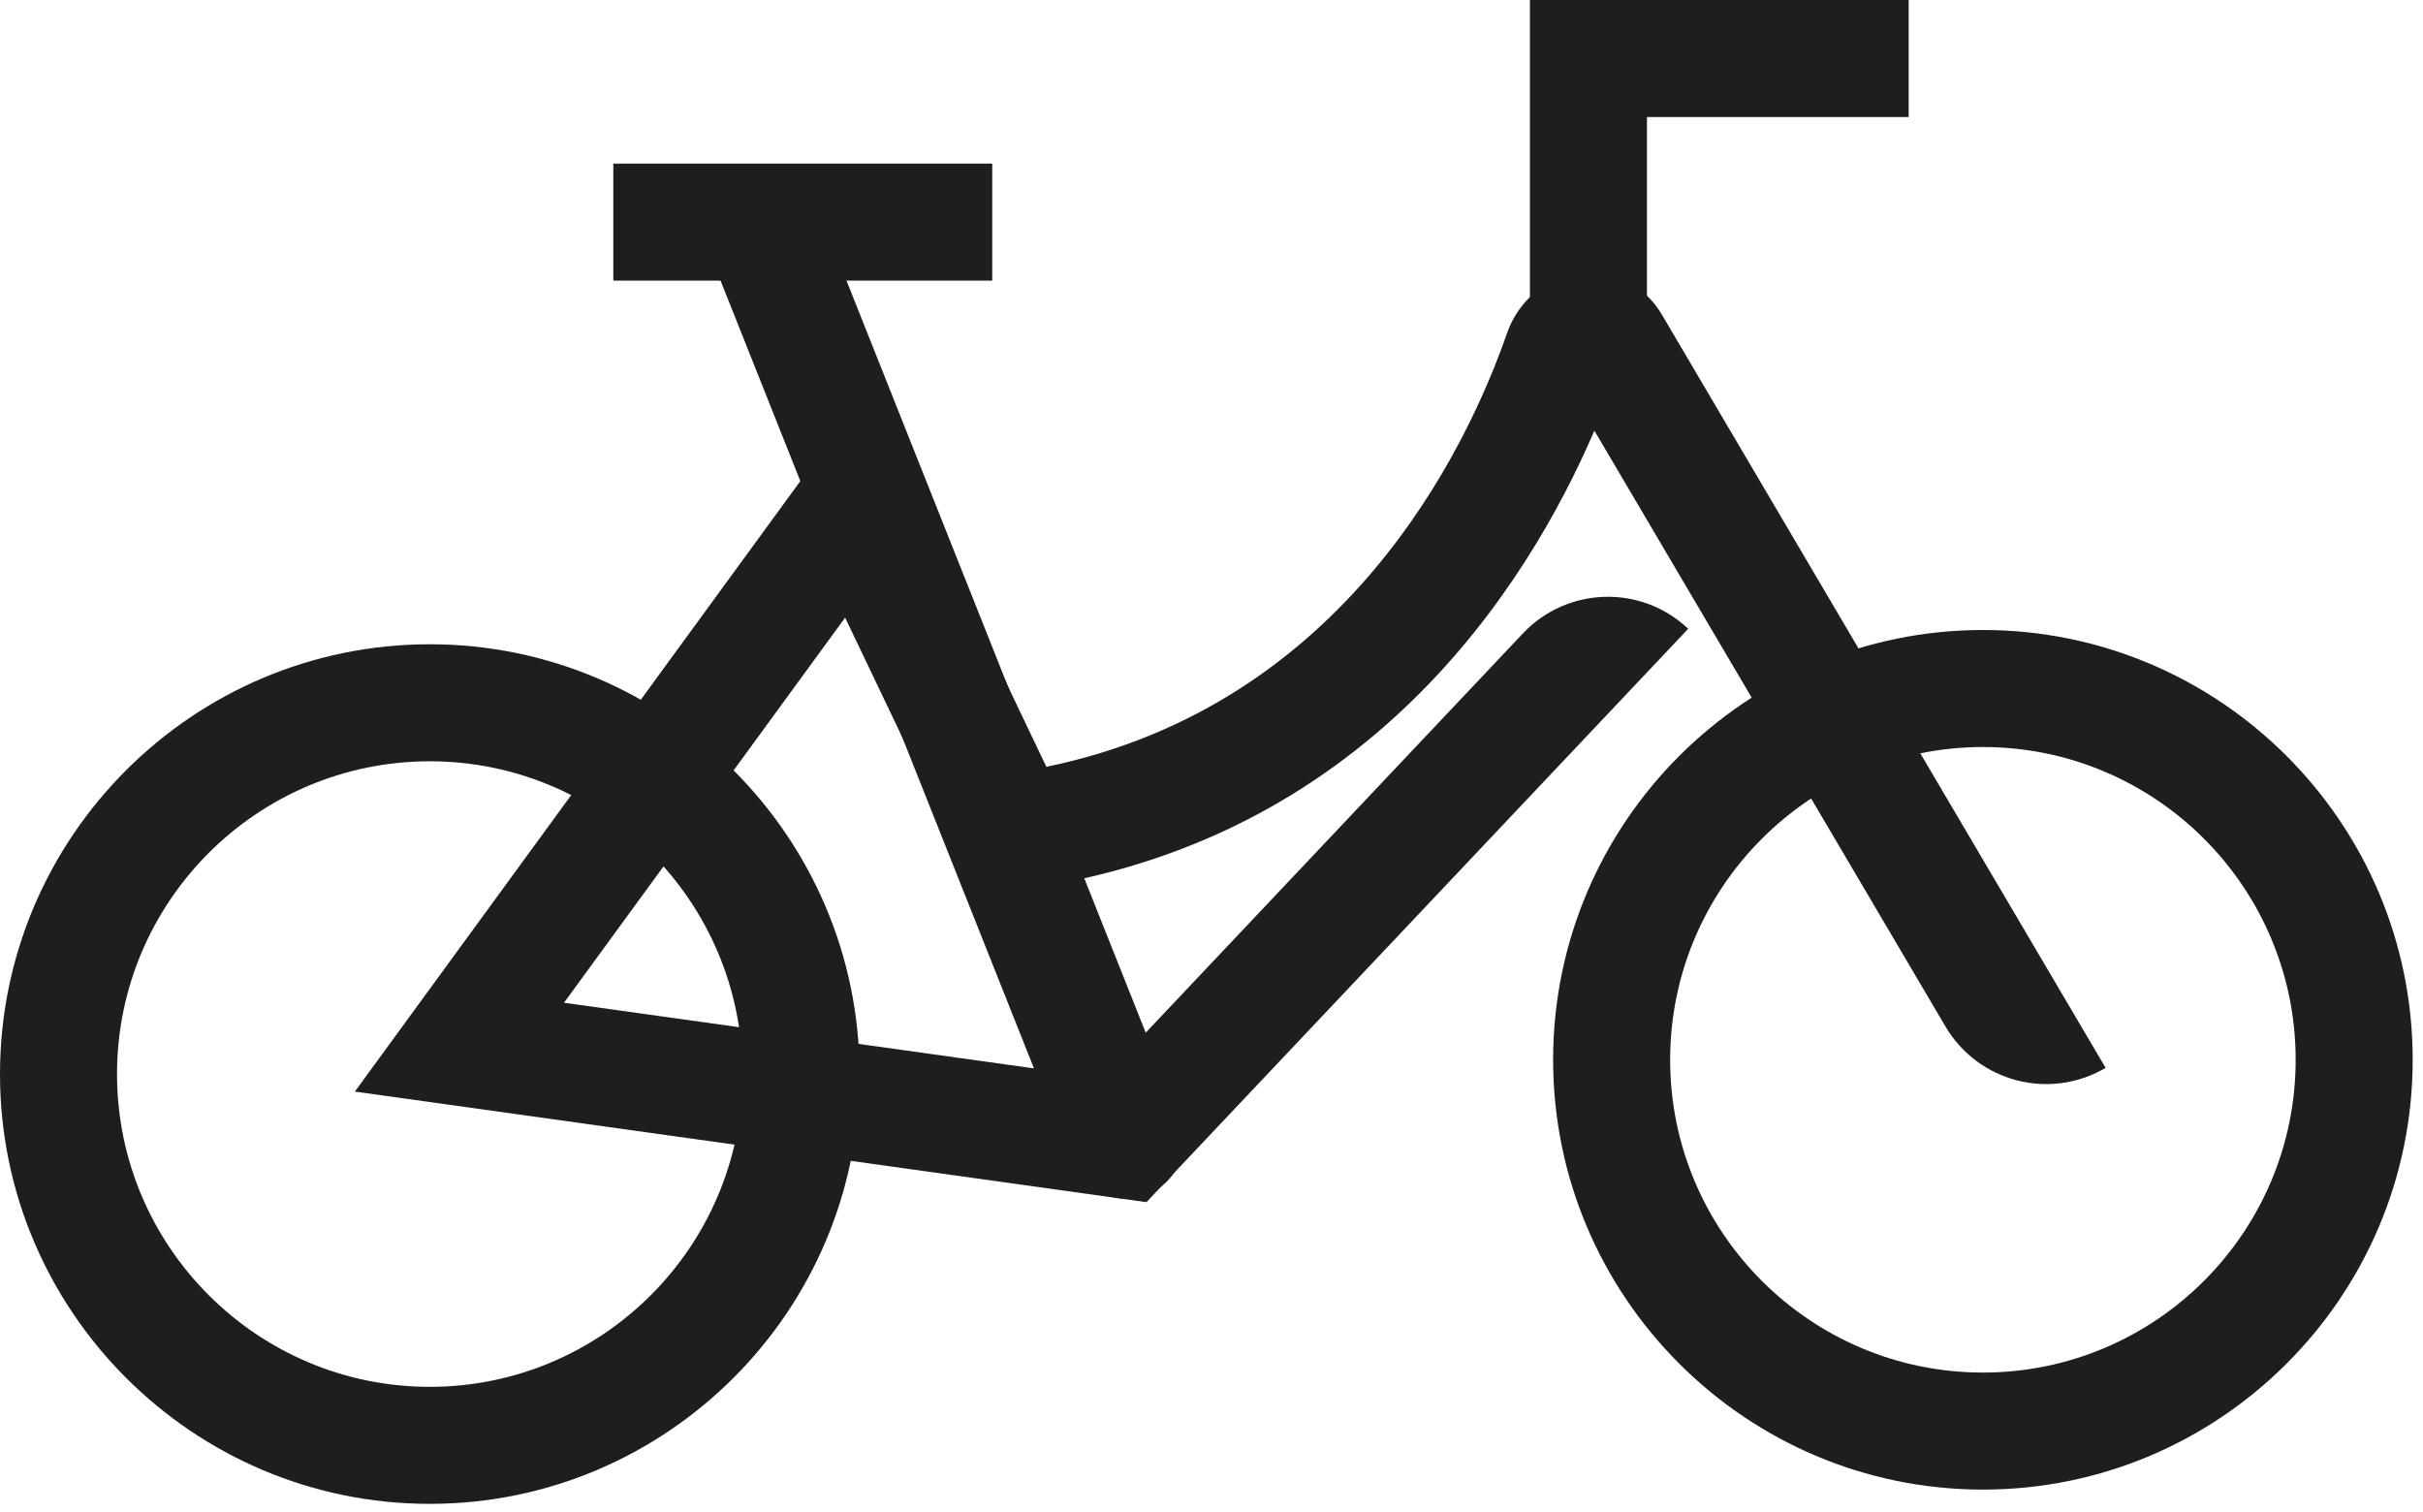
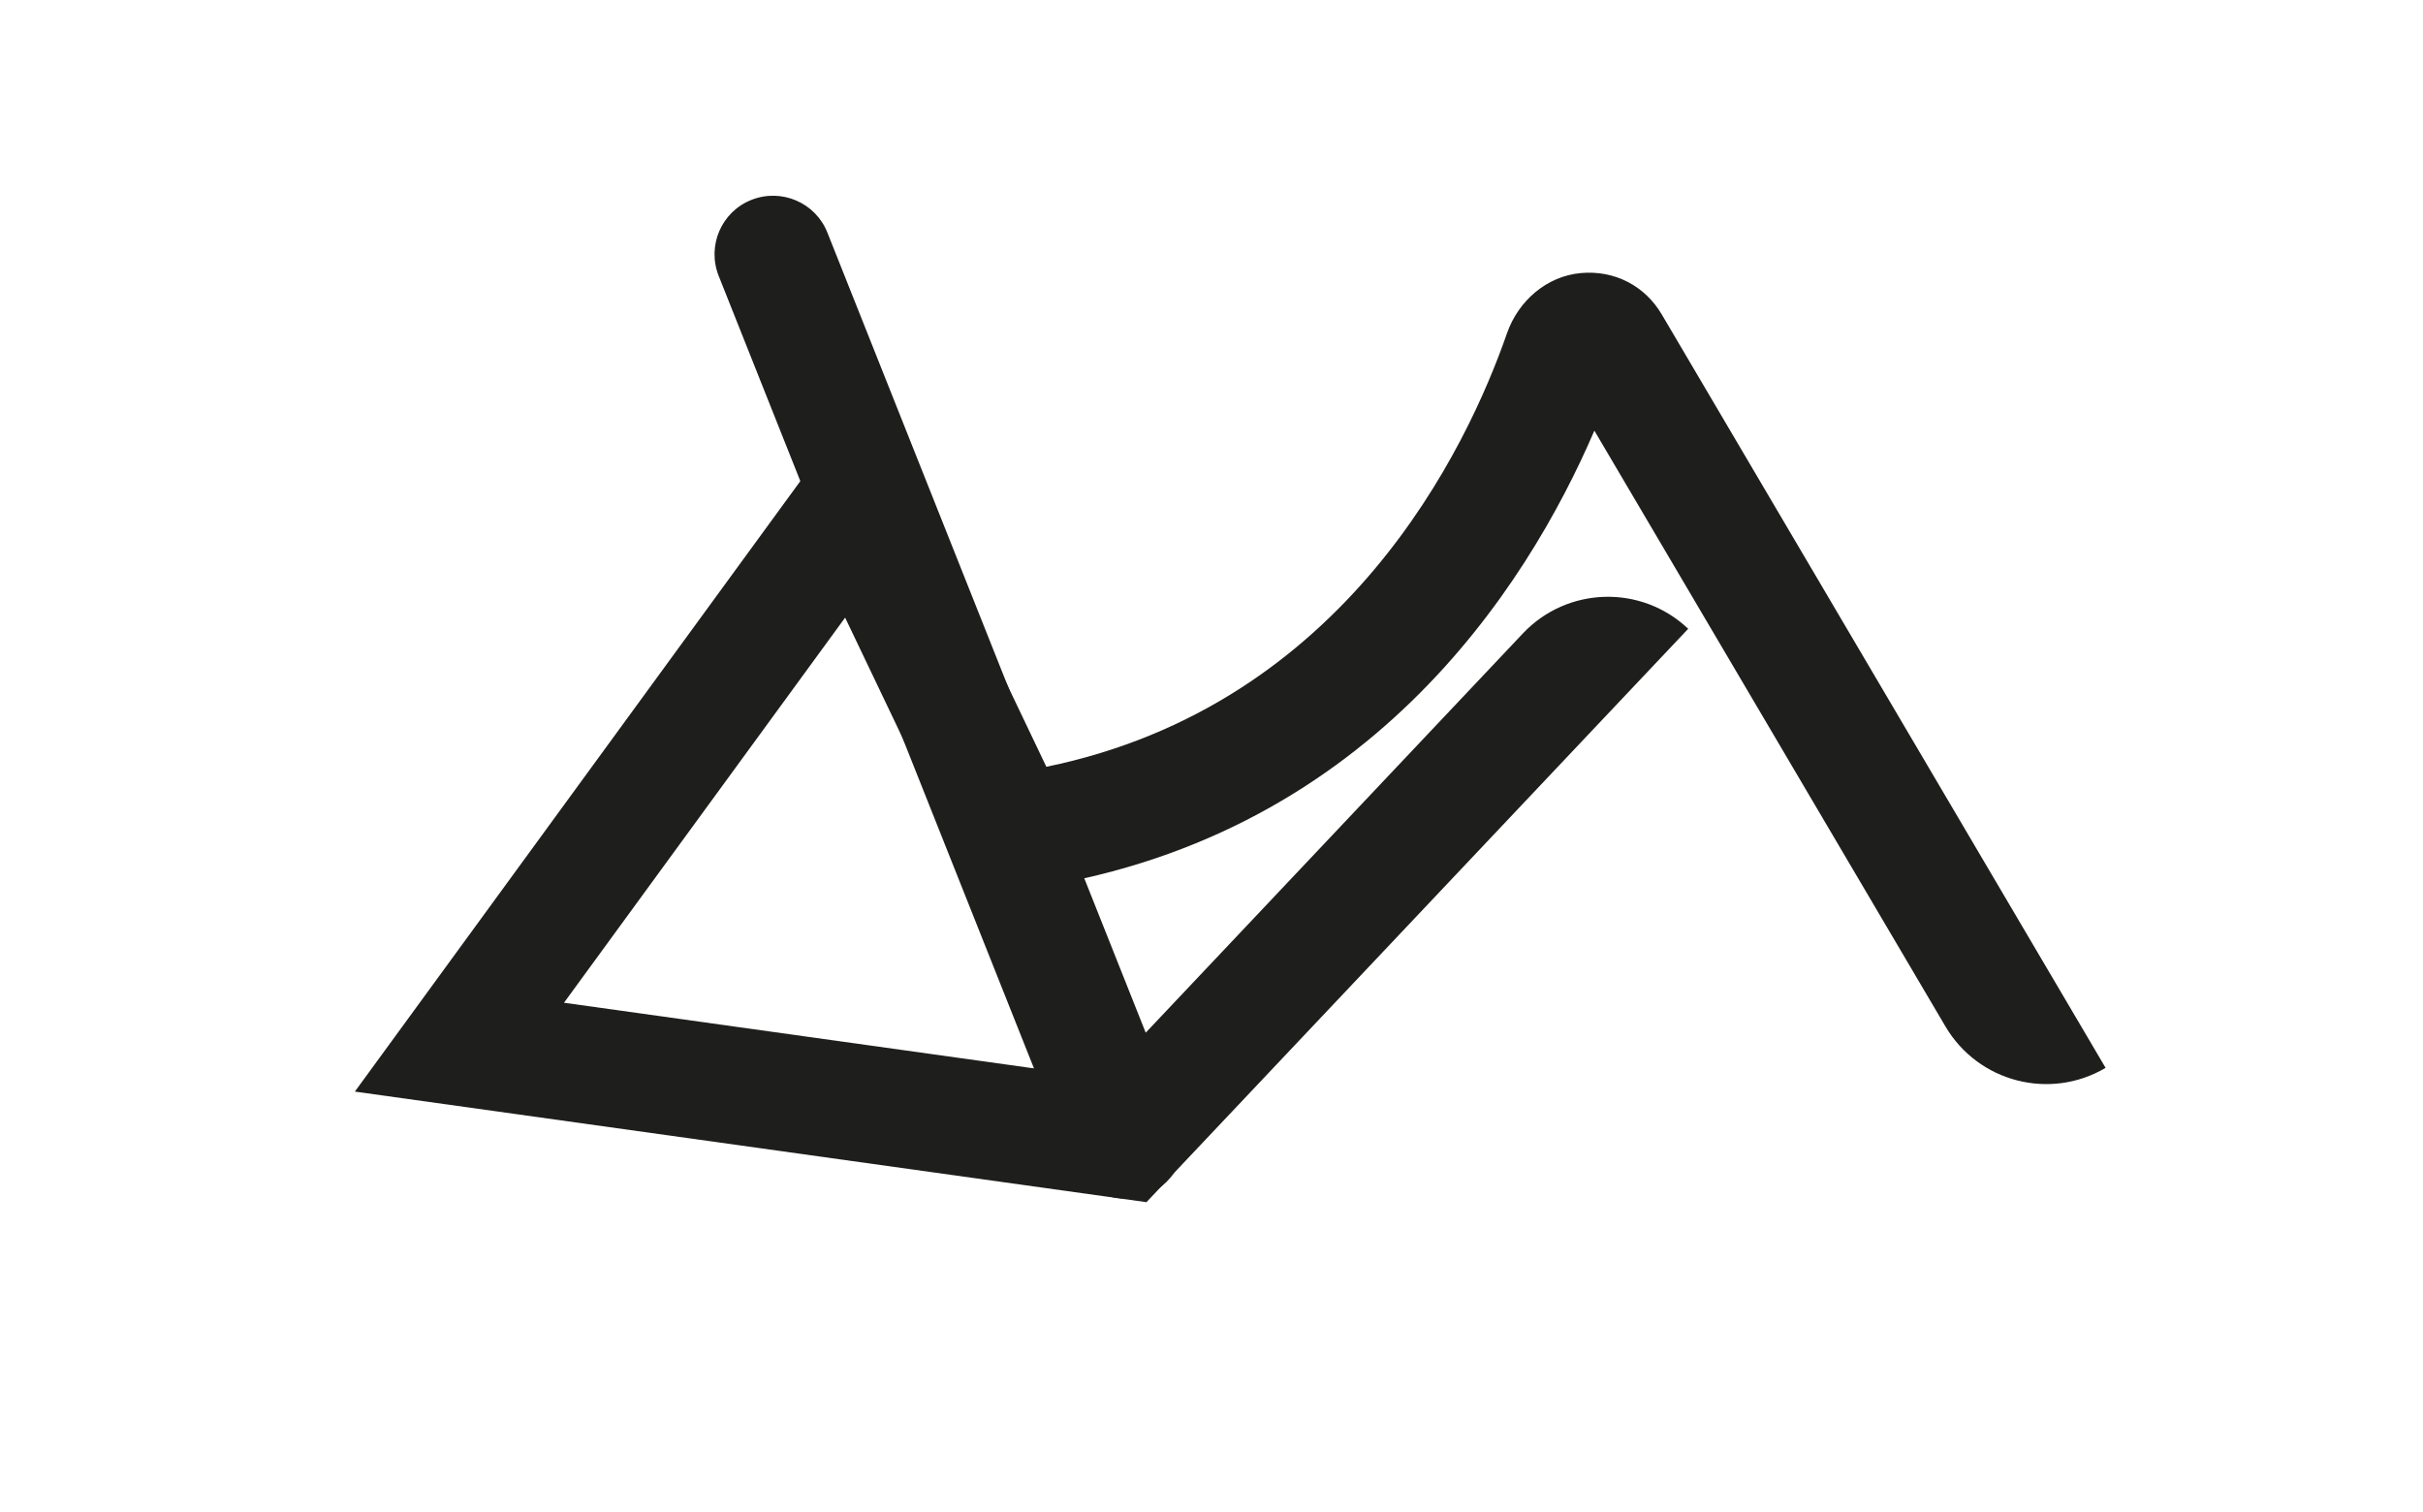
<svg xmlns="http://www.w3.org/2000/svg" width="141" height="88" viewBox="0 0 141 88" fill="none">
-   <path d="M115.39 86.68C101.6 86.68 90.38 75.46 90.38 61.67C90.38 47.88 101.6 36.66 115.39 36.66C129.18 36.66 140.4 47.88 140.4 61.67C140.4 75.46 129.18 86.68 115.39 86.68ZM115.39 43.47C105.36 43.47 97.19 51.63 97.19 61.67C97.19 71.71 105.35 79.87 115.39 79.87C125.43 79.87 133.59 71.71 133.59 61.67C133.59 51.63 125.43 43.47 115.39 43.47Z" fill="#1E1E1C" />
-   <path d="M25.01 87.51C11.22 87.51 0 76.29 0 62.5C0 48.71 11.22 37.49 25.01 37.49C38.8 37.49 50.02 48.71 50.02 62.5C50.02 76.29 38.8 87.51 25.01 87.51ZM25.01 44.3C14.97 44.3 6.81 52.46 6.81 62.5C6.81 72.54 14.97 80.7 25.01 80.7C35.05 80.7 43.21 72.54 43.21 62.5C43.21 52.46 35.05 44.3 25.01 44.3Z" fill="#1E1E1C" />
-   <path d="M95.84 23.95H89.03V0H111.07V6.81H95.84V23.95Z" fill="#1E1E1C" />
-   <path d="M57.74 9.52H35.69V16.33H57.74V9.52Z" fill="#1E1E1C" />
  <path d="M66.75 69.96L20.65 63.52L50.43 22.71L60.89 44.62C78.3 41.04 85.38 26.06 87.7 19.38C88.36 17.5 90.01 16.07 91.99 15.89C93.97 15.71 95.73 16.64 96.71 18.31L122.53 62.14C119.29 64.05 115.12 62.97 113.21 59.73L92.78 25.06C88.85 34.19 79.47 49.03 59.37 51.78L56.91 52.12L49.18 35.94L32.82 58.35L64.18 62.73L88.62 36.86C91.2 34.13 95.51 34 98.24 36.59L66.71 69.96H66.75Z" fill="#1E1E1C" />
  <path d="M65.49 69.75C64.14 69.75 62.86 68.94 62.33 67.6L41.82 16.05C41.13 14.3 41.98 12.32 43.73 11.63C45.48 10.94 47.46 11.79 48.15 13.54L68.66 65.09C69.35 66.84 68.5 68.82 66.75 69.51C66.34 69.67 65.91 69.75 65.49 69.75Z" fill="#1E1E1C" />
</svg>